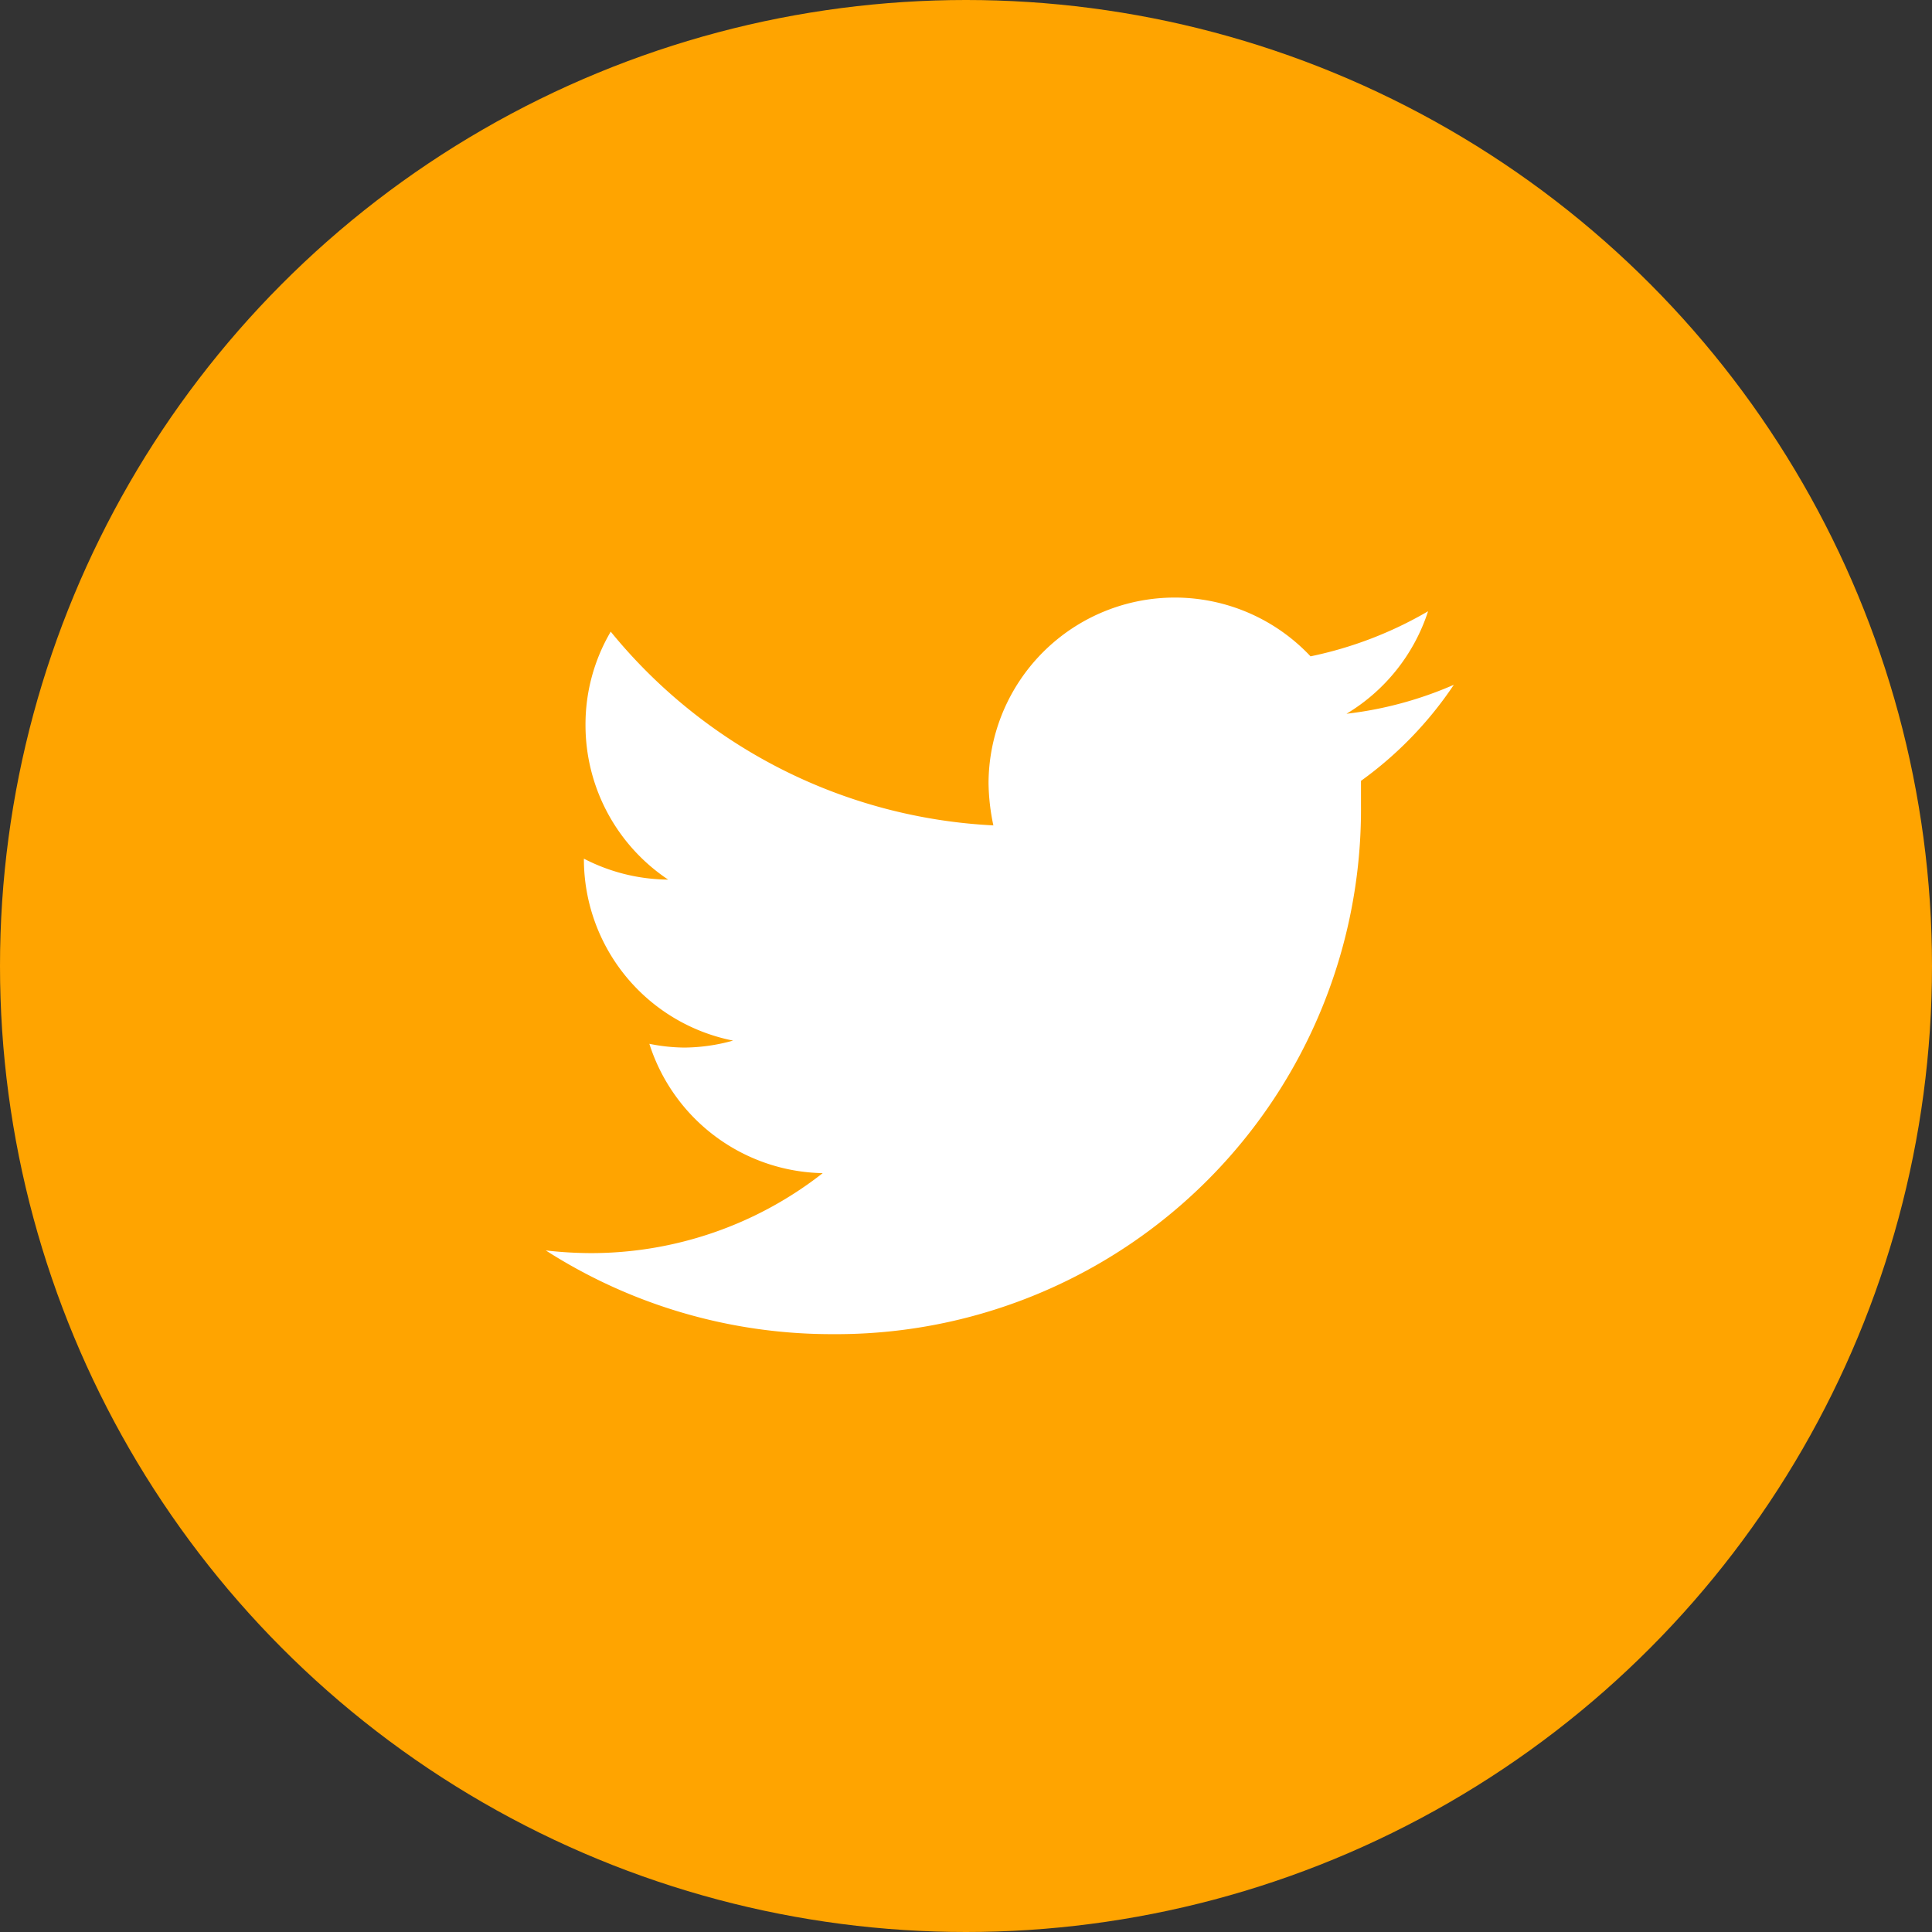
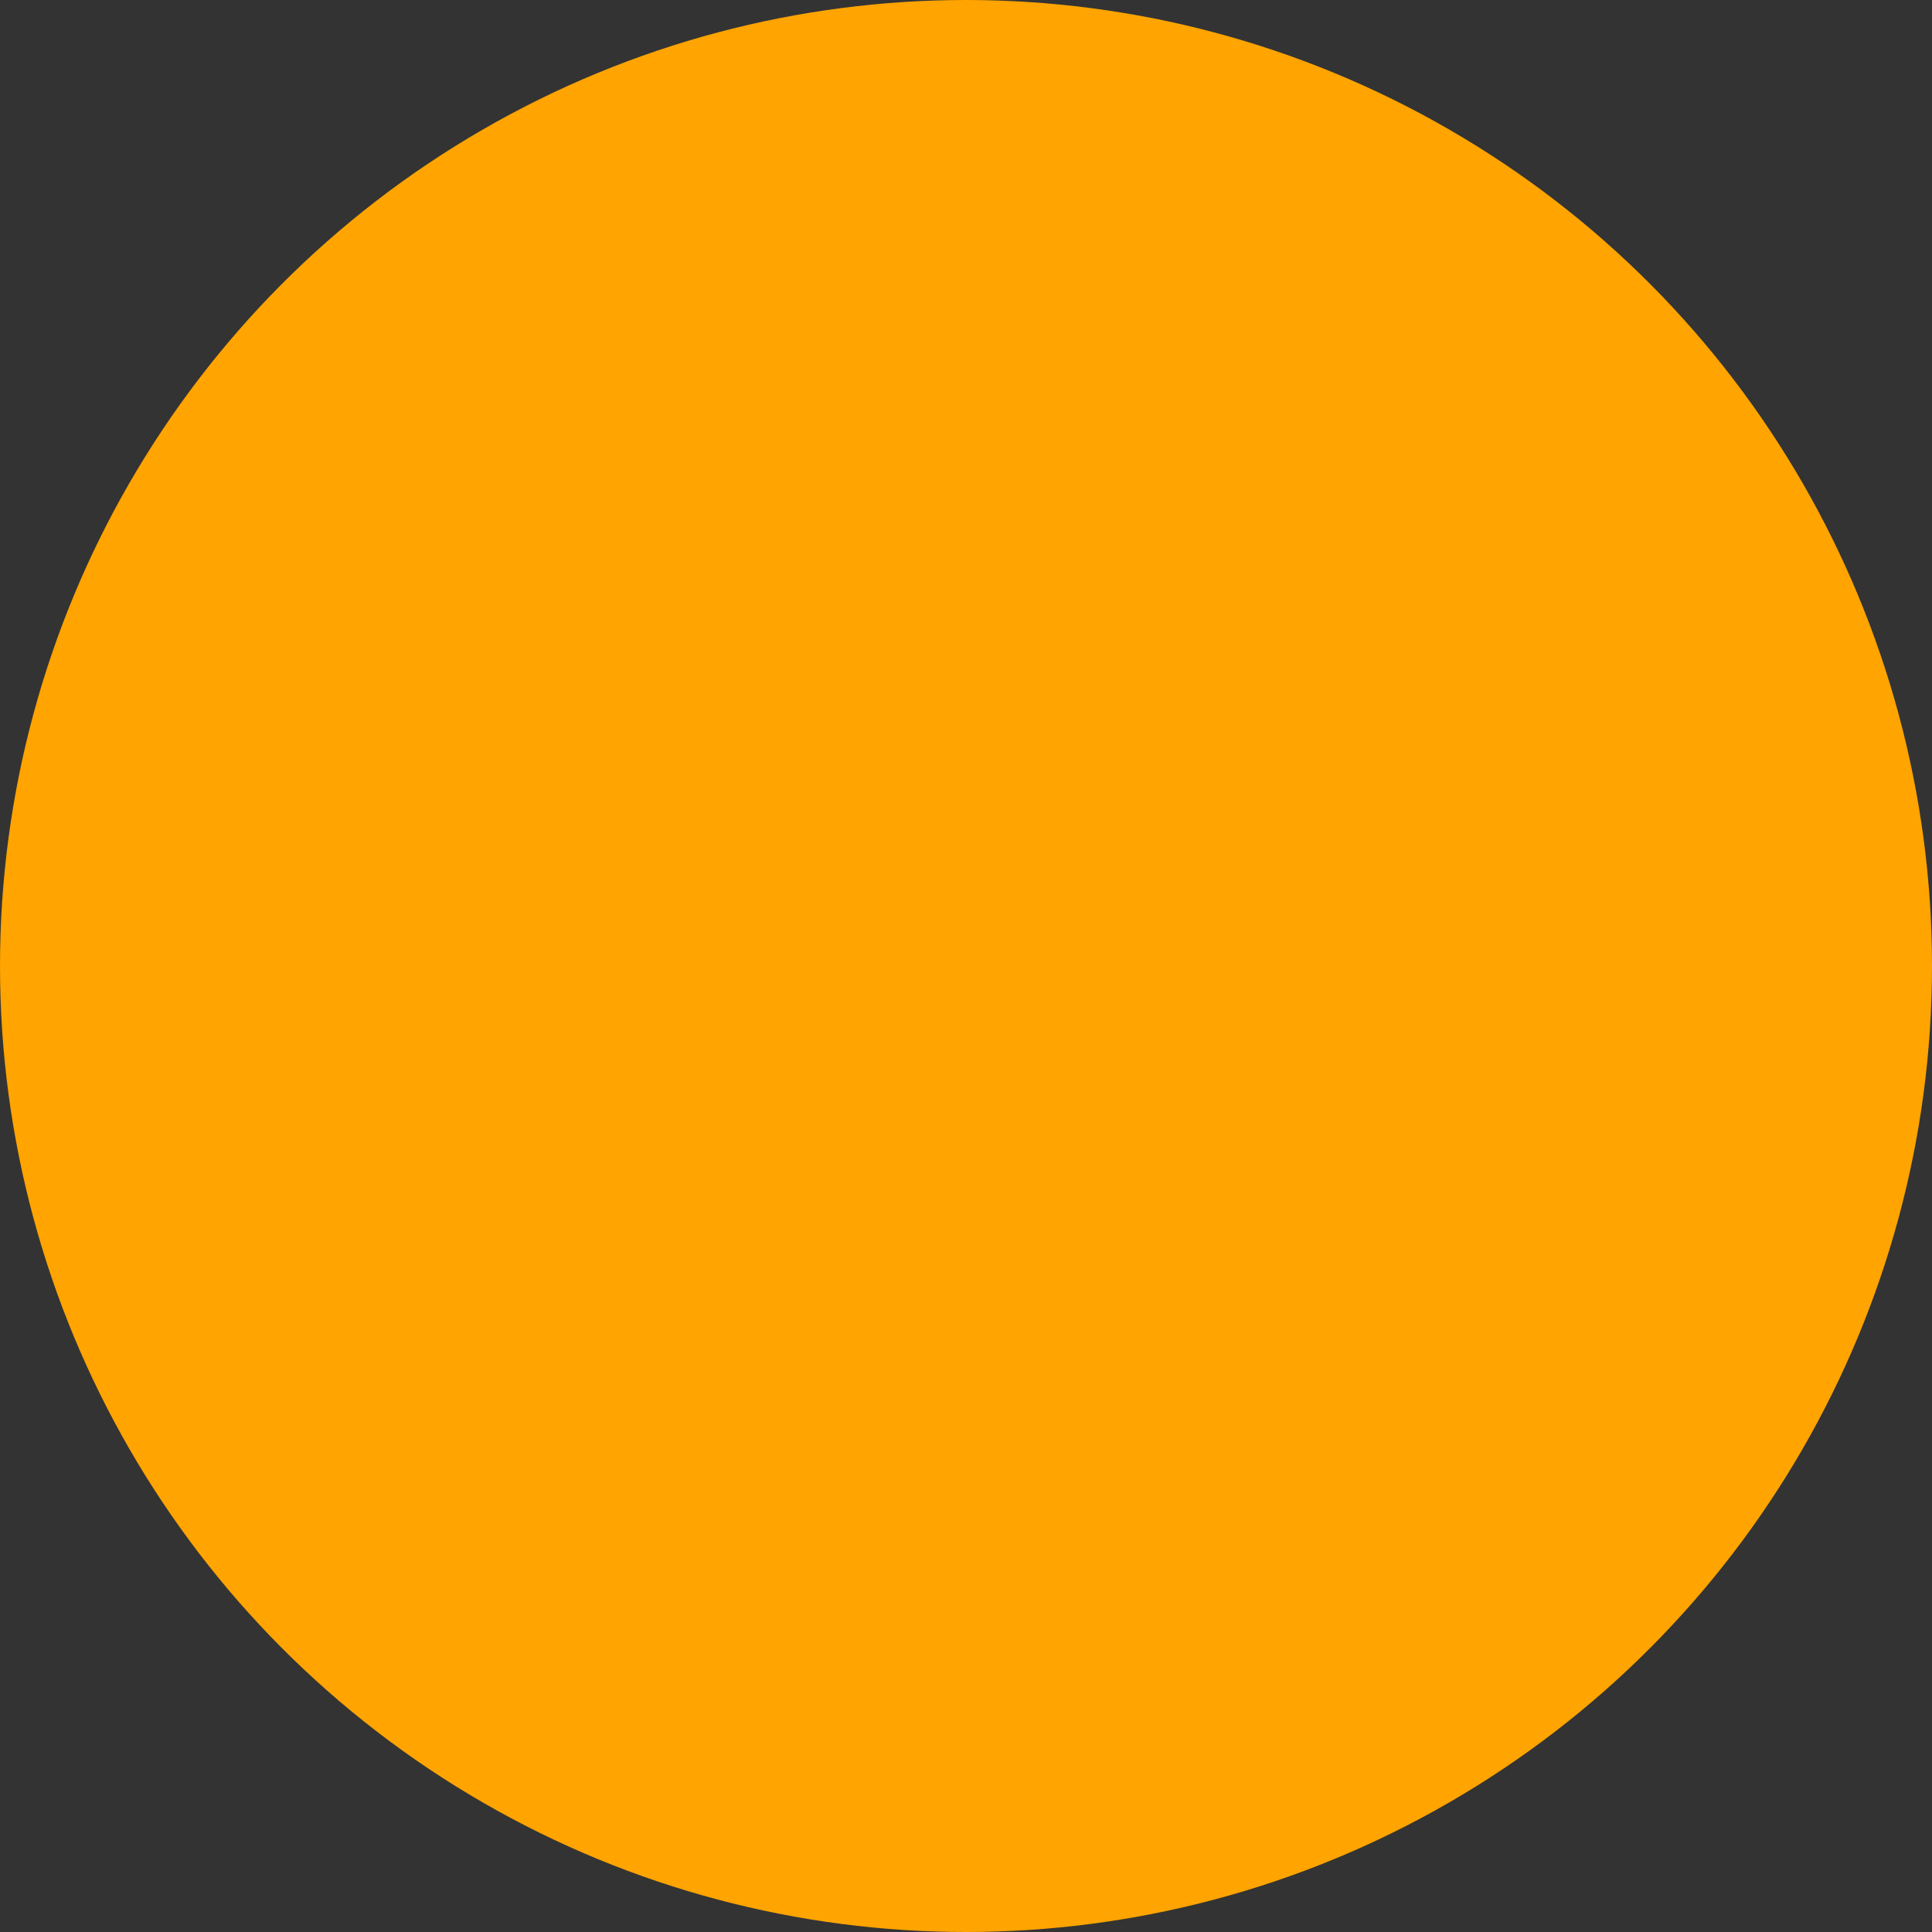
<svg xmlns="http://www.w3.org/2000/svg" id="Calque_1" data-name="Calque 1" viewBox="0 0 36 36">
  <rect x="0" y="0" width="36" height="36" fill="#333333" stroke="none" />
  <defs>
    <style>.cls-1{fill:none;}.cls-2{fill:#ffa400;}.cls-3{fill:#fff;}.cls-4{clip-path:url(#clip-path);}.cls-5{opacity:0.4;}</style>
    <clipPath id="clip-path">
      <rect class="cls-1" x="-97.98" y="85" width="600" height="210" />
    </clipPath>
  </defs>
  <title>Sparfel-SVG</title>
  <circle class="cls-2" cx="18" cy="18" r="18" />
-   <path class="cls-3" d="M15.51,24.86A9.78,9.78,0,0,0,25.36,15c0-.15,0-.3,0-.45a7,7,0,0,0,1.73-1.79,7,7,0,0,1-2,.54,3.48,3.48,0,0,0,1.52-1.91,7.26,7.26,0,0,1-2.19.84,3.47,3.47,0,0,0-6,2.36,4,4,0,0,0,.09.79,9.83,9.83,0,0,1-7.13-3.61,3.41,3.41,0,0,0-.47,1.74,3.46,3.46,0,0,0,1.54,2.88A3.47,3.47,0,0,1,10.88,16v0a3.45,3.45,0,0,0,2.78,3.39,3.45,3.45,0,0,1-.91.13,3.41,3.41,0,0,1-.65-.07,3.46,3.46,0,0,0,3.23,2.41A7,7,0,0,1,11,23.35a7.55,7.55,0,0,1-.83-.05,9.87,9.87,0,0,0,5.31,1.56" />
</svg>